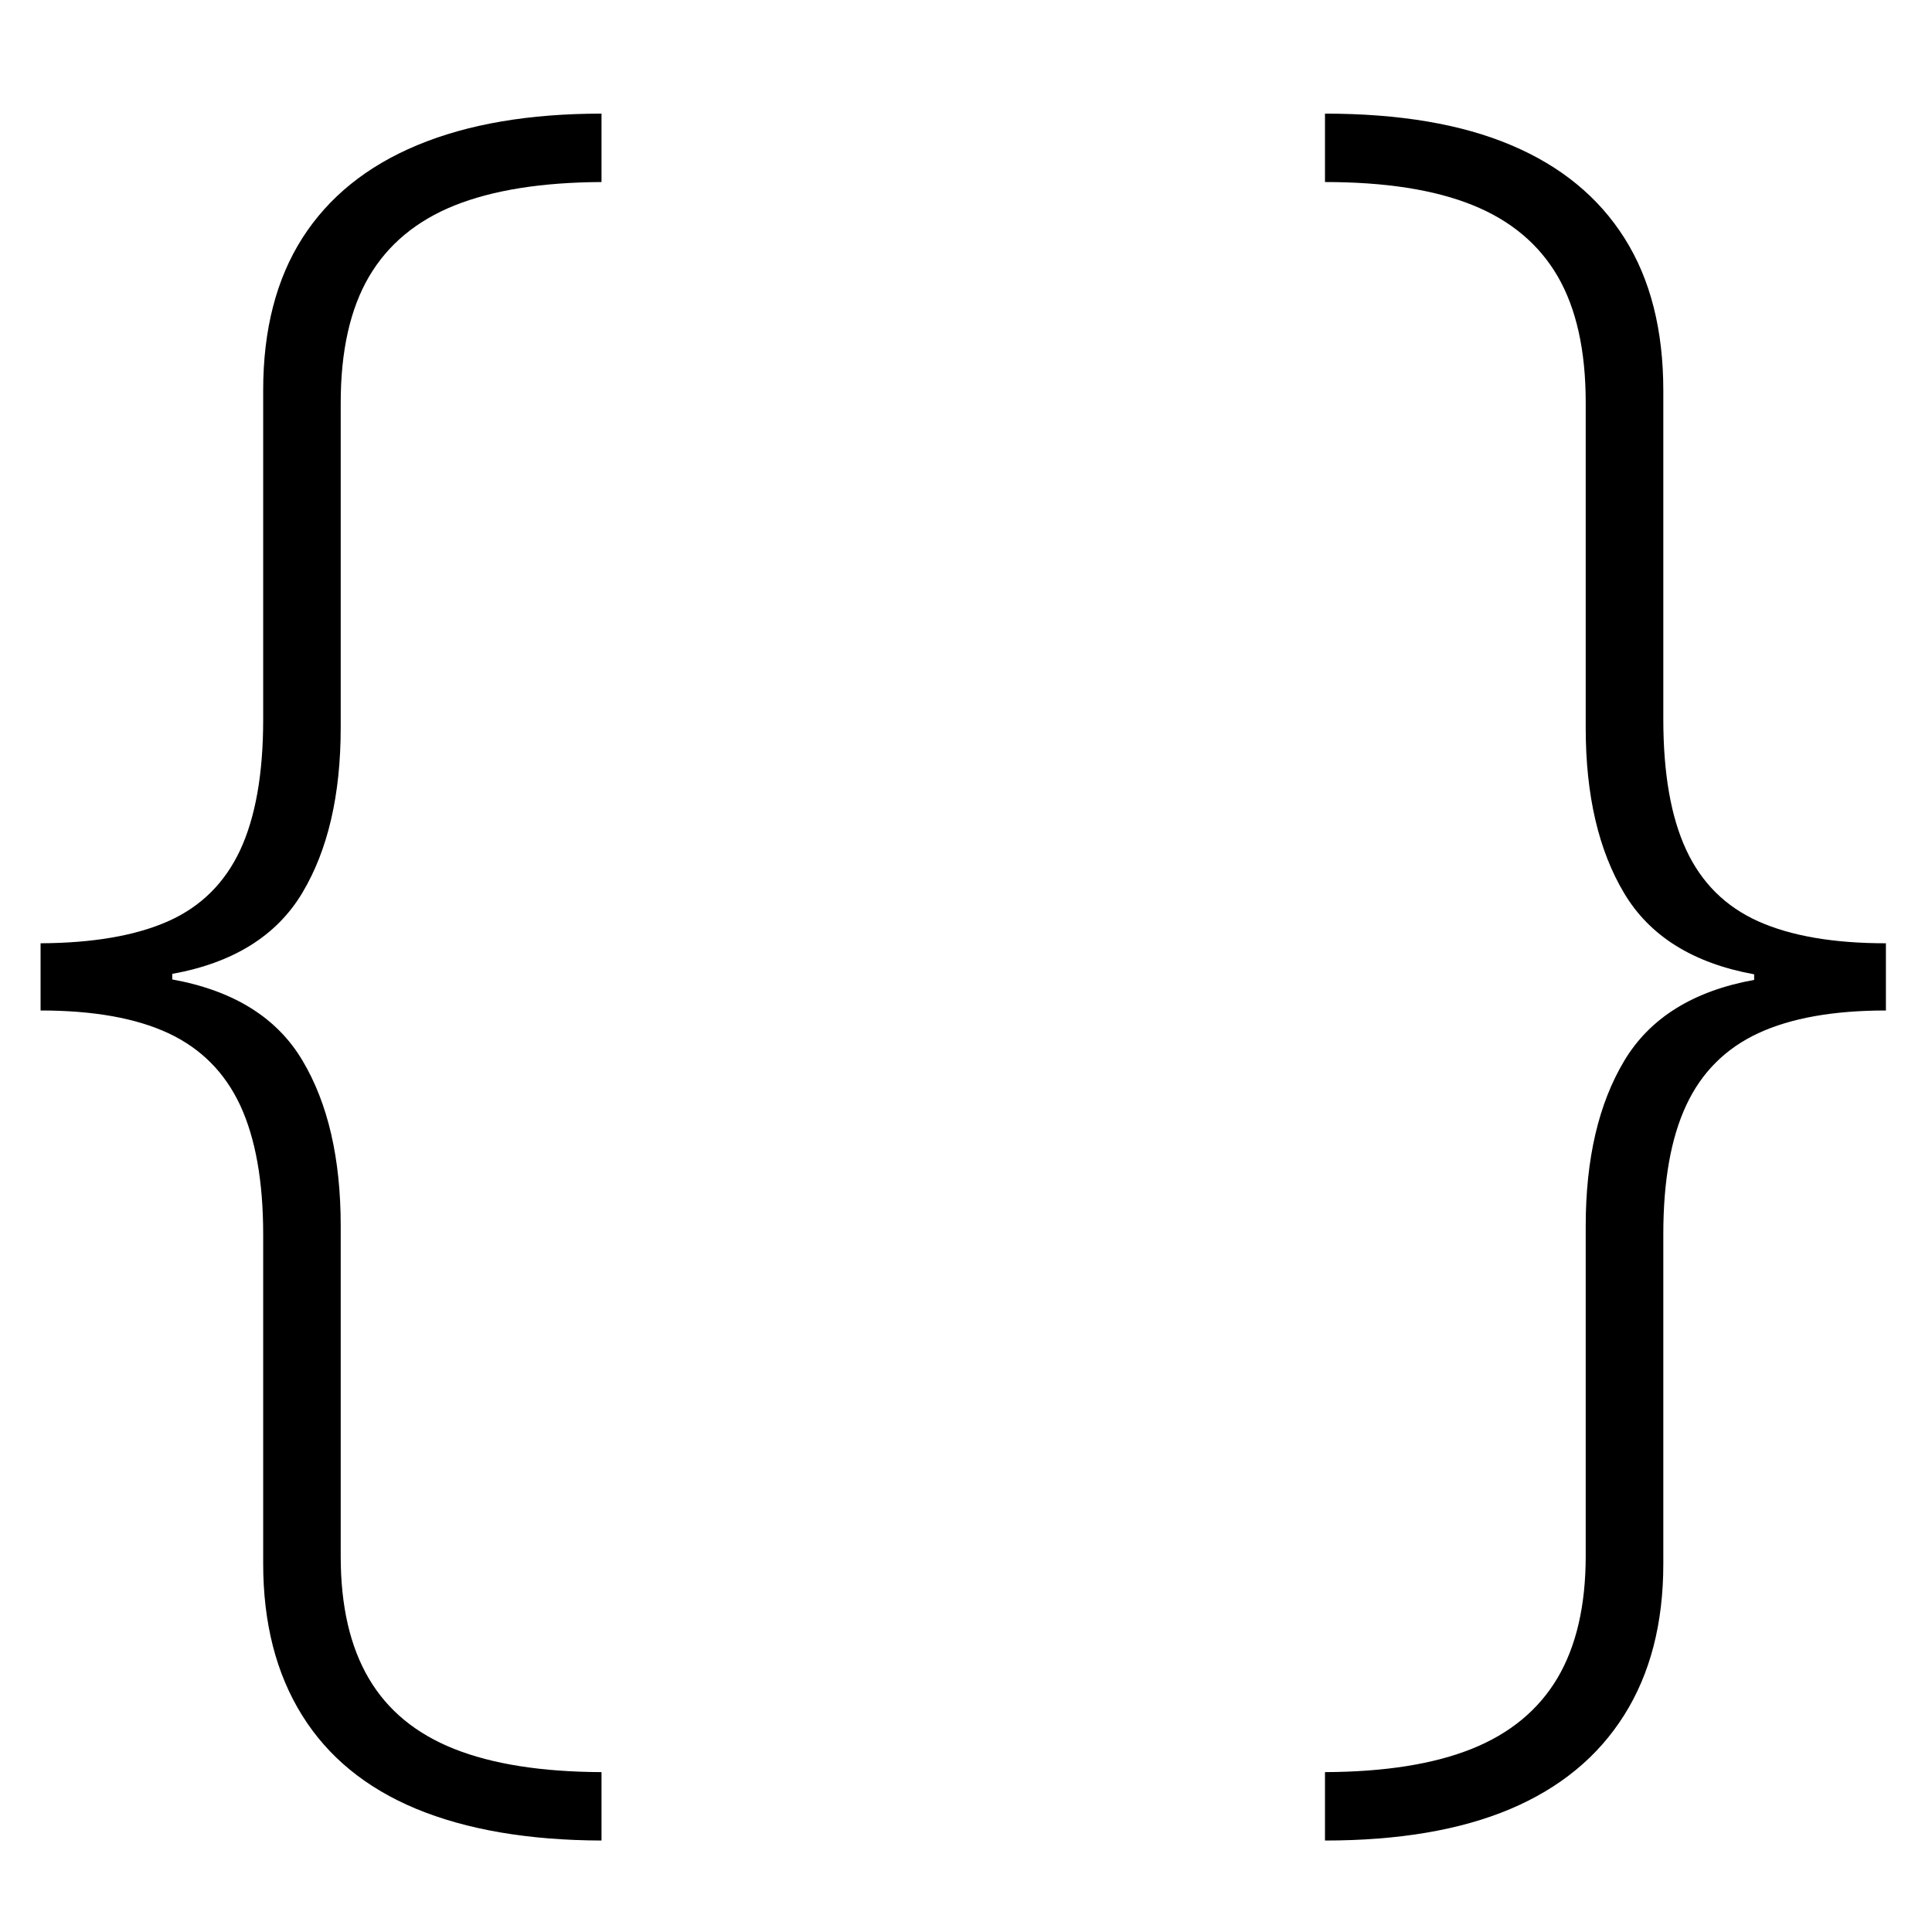
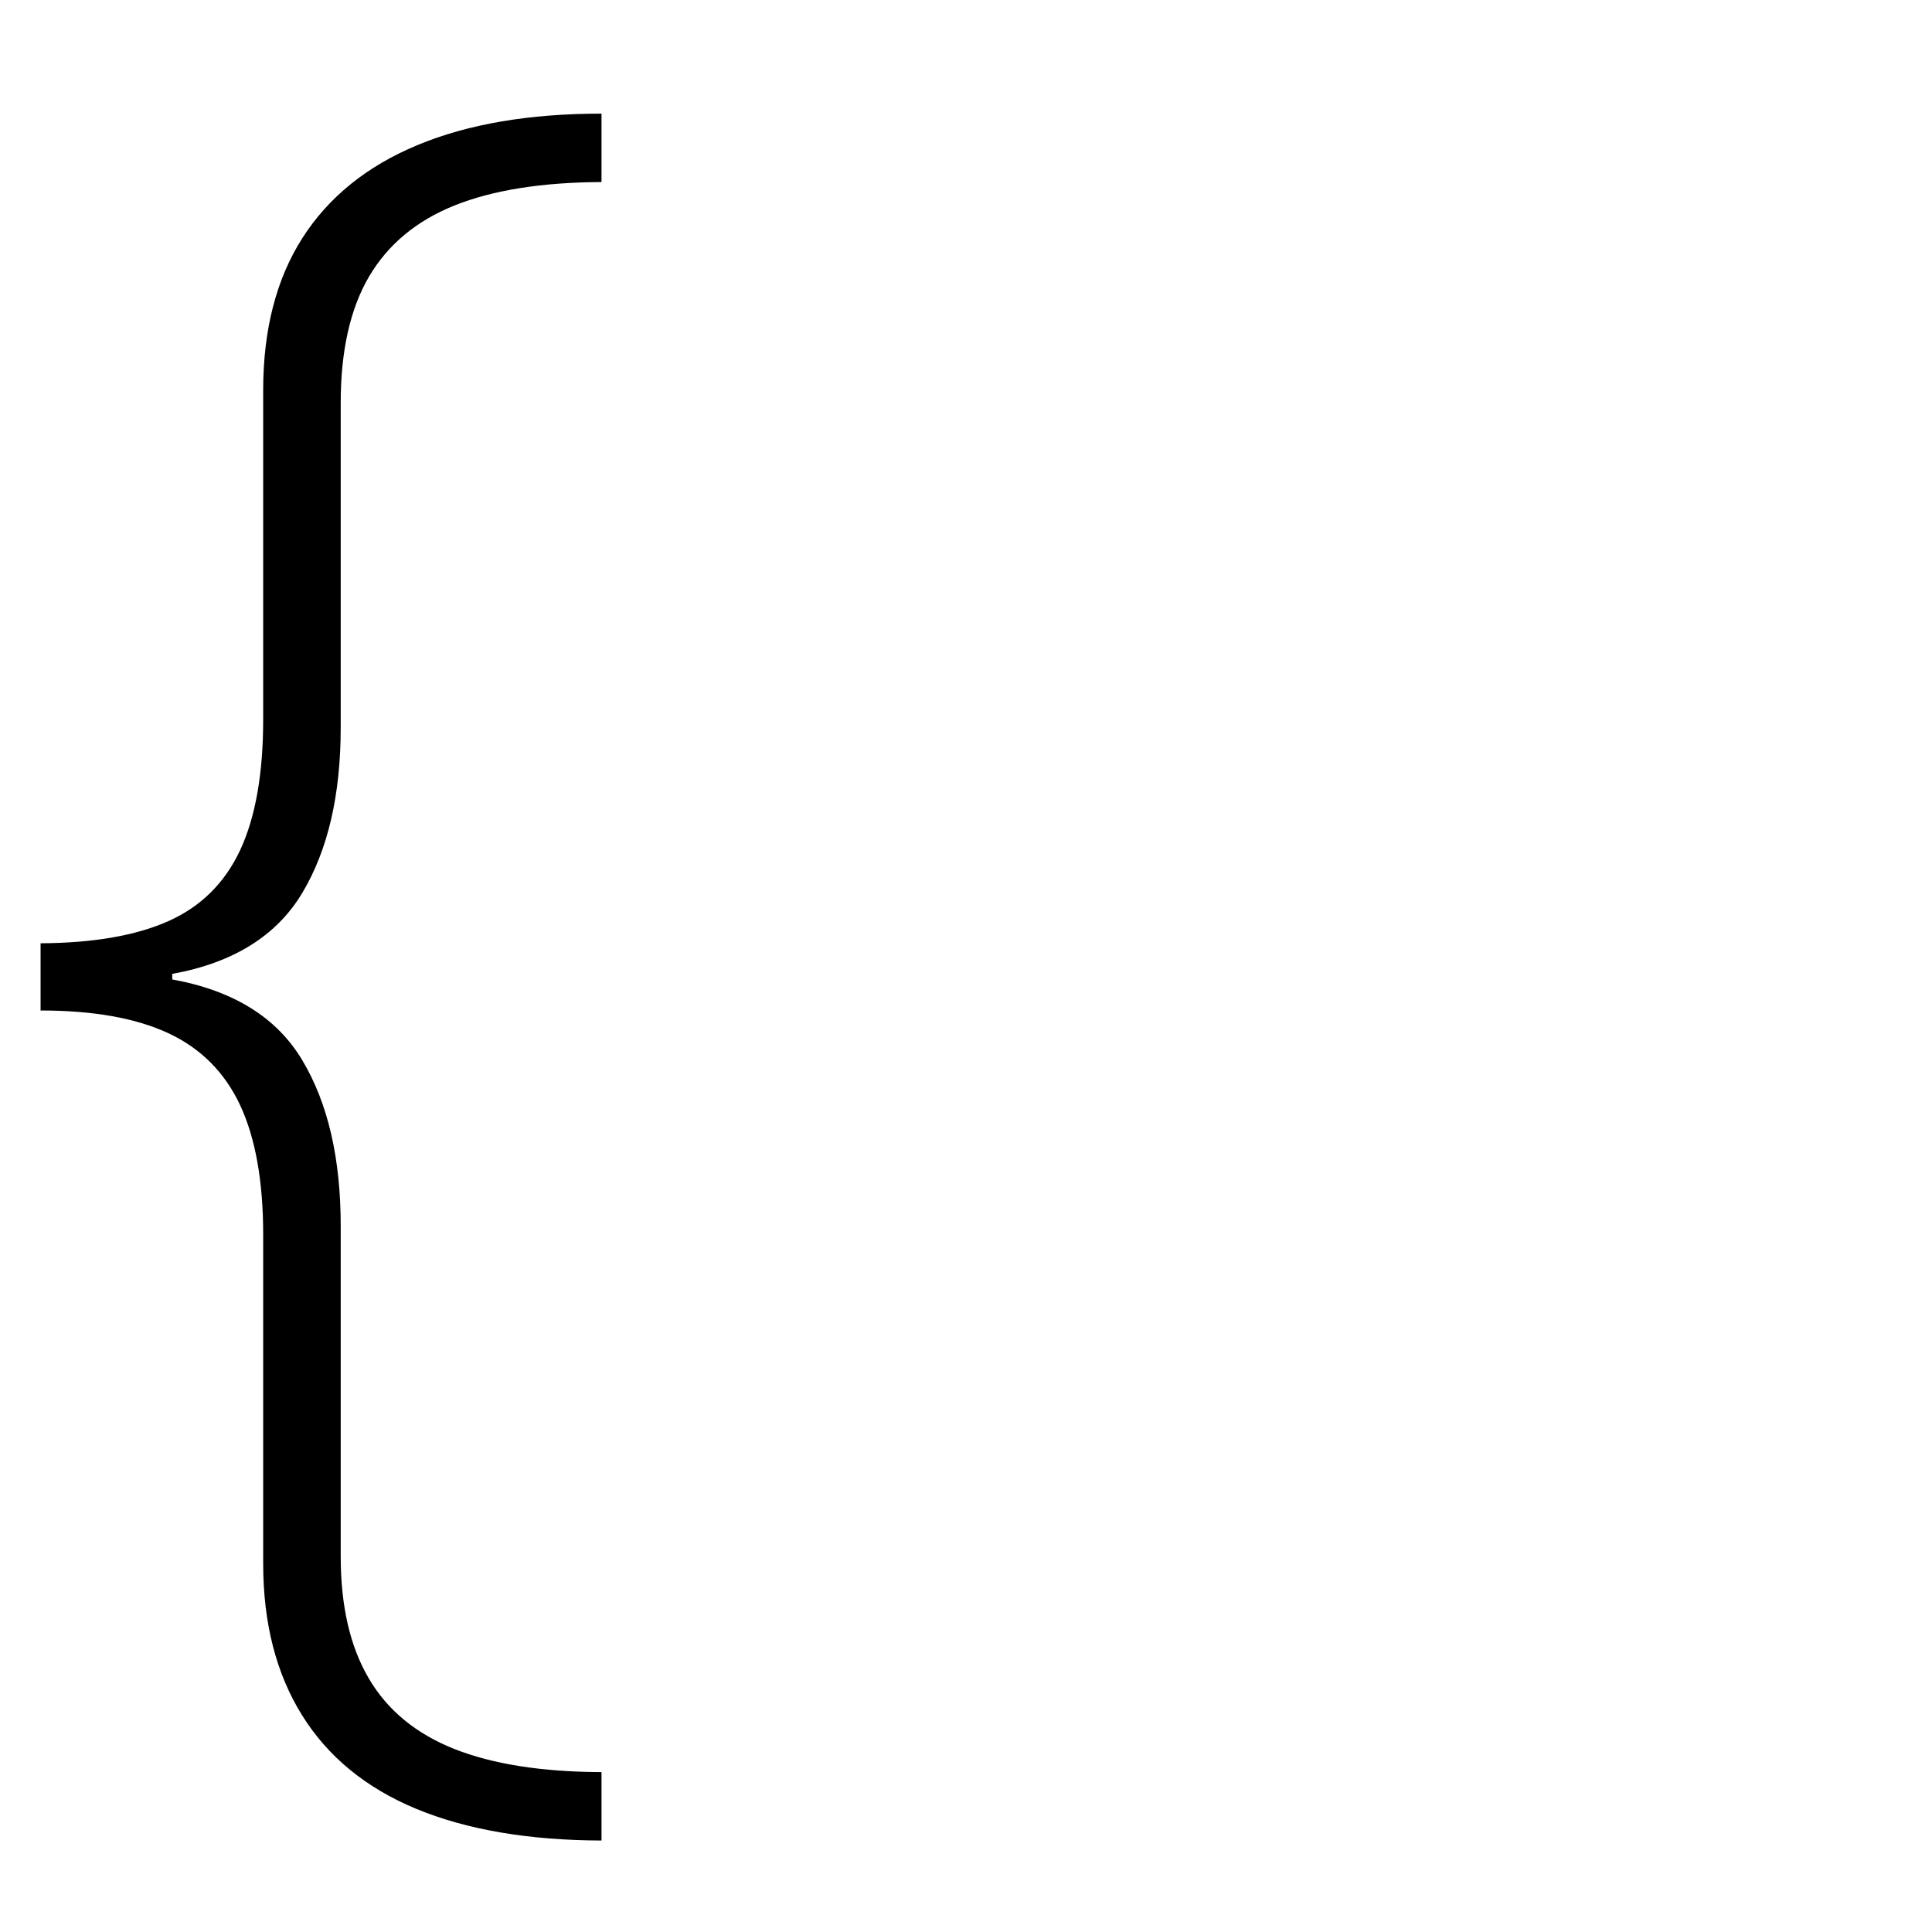
<svg xmlns="http://www.w3.org/2000/svg" width="100%" height="100%" viewBox="0 0 40 40" version="1.1" xml:space="preserve" style="fill-rule:evenodd;clip-rule:evenodd;stroke-linejoin:round;stroke-miterlimit:2;">
  <g transform="matrix(1.566,0,0,1.001,-10.742,-4.139)">
    <path d="M14.812,42.203C13.845,42.198 13.029,41.979 12.363,41.548C11.698,41.116 11.194,40.47 10.852,39.609C10.51,38.749 10.339,37.704 10.339,36.474L10.339,29.669C10.339,28.567 10.237,27.676 10.035,26.996C9.832,26.317 9.516,25.82 9.087,25.506C8.657,25.192 8.094,25.035 7.396,25.035L7.396,23.645C8.094,23.639 8.657,23.486 9.087,23.186C9.516,22.886 9.832,22.396 10.035,21.717C10.237,21.037 10.339,20.138 10.339,19.019L10.339,12.206C10.339,10.955 10.512,9.906 10.857,9.059C11.203,8.212 11.71,7.571 12.377,7.137C13.044,6.702 13.855,6.485 14.812,6.485L14.812,7.9C14.024,7.906 13.377,8.067 12.871,8.383C12.366,8.7 11.988,9.191 11.738,9.857C11.489,10.523 11.364,11.393 11.364,12.469L11.364,19.183C11.364,20.576 11.195,21.716 10.856,22.603C10.517,23.49 9.944,24.049 9.137,24.278L9.137,24.393C9.947,24.623 10.521,25.181 10.858,26.069C11.196,26.956 11.364,28.096 11.364,29.489L11.364,36.326C11.364,37.352 11.488,38.194 11.736,38.852C11.983,39.51 12.36,39.995 12.866,40.309C13.372,40.623 14.02,40.783 14.812,40.788L14.812,42.203Z" style="fill-rule:nonzero;" />
-     <path d="M24.377,40.788C25.168,40.783 25.816,40.622 26.32,40.305C26.824,39.988 27.2,39.501 27.45,38.844C27.699,38.186 27.824,37.344 27.824,36.318L27.824,29.497C27.824,28.104 27.994,26.964 28.333,26.077C28.672,25.19 29.245,24.631 30.051,24.402L30.051,24.287C29.245,24.057 28.672,23.499 28.333,22.611C27.994,21.724 27.824,20.584 27.824,19.191L27.824,12.46C27.824,11.385 27.7,10.515 27.453,9.849C27.205,9.183 26.829,8.692 26.325,8.375C25.821,8.058 25.172,7.9 24.377,7.9L24.377,6.485C25.361,6.485 26.182,6.702 26.838,7.137C27.495,7.571 27.994,8.212 28.336,9.059C28.679,9.906 28.85,10.958 28.85,12.215L28.85,19.011C28.85,20.135 28.951,21.037 29.154,21.717C29.356,22.396 29.673,22.887 30.104,23.19C30.536,23.493 31.098,23.645 31.793,23.645L31.793,25.035C31.098,25.035 30.536,25.192 30.104,25.506C29.673,25.82 29.356,26.315 29.154,26.992C28.951,27.669 28.85,28.558 28.85,29.661L28.85,36.482C28.85,37.712 28.677,38.756 28.331,39.613C27.985,40.471 27.483,41.117 26.825,41.552C26.167,41.986 25.35,42.203 24.377,42.203L24.377,40.788Z" style="fill-rule:nonzero;" />
  </g>
</svg>